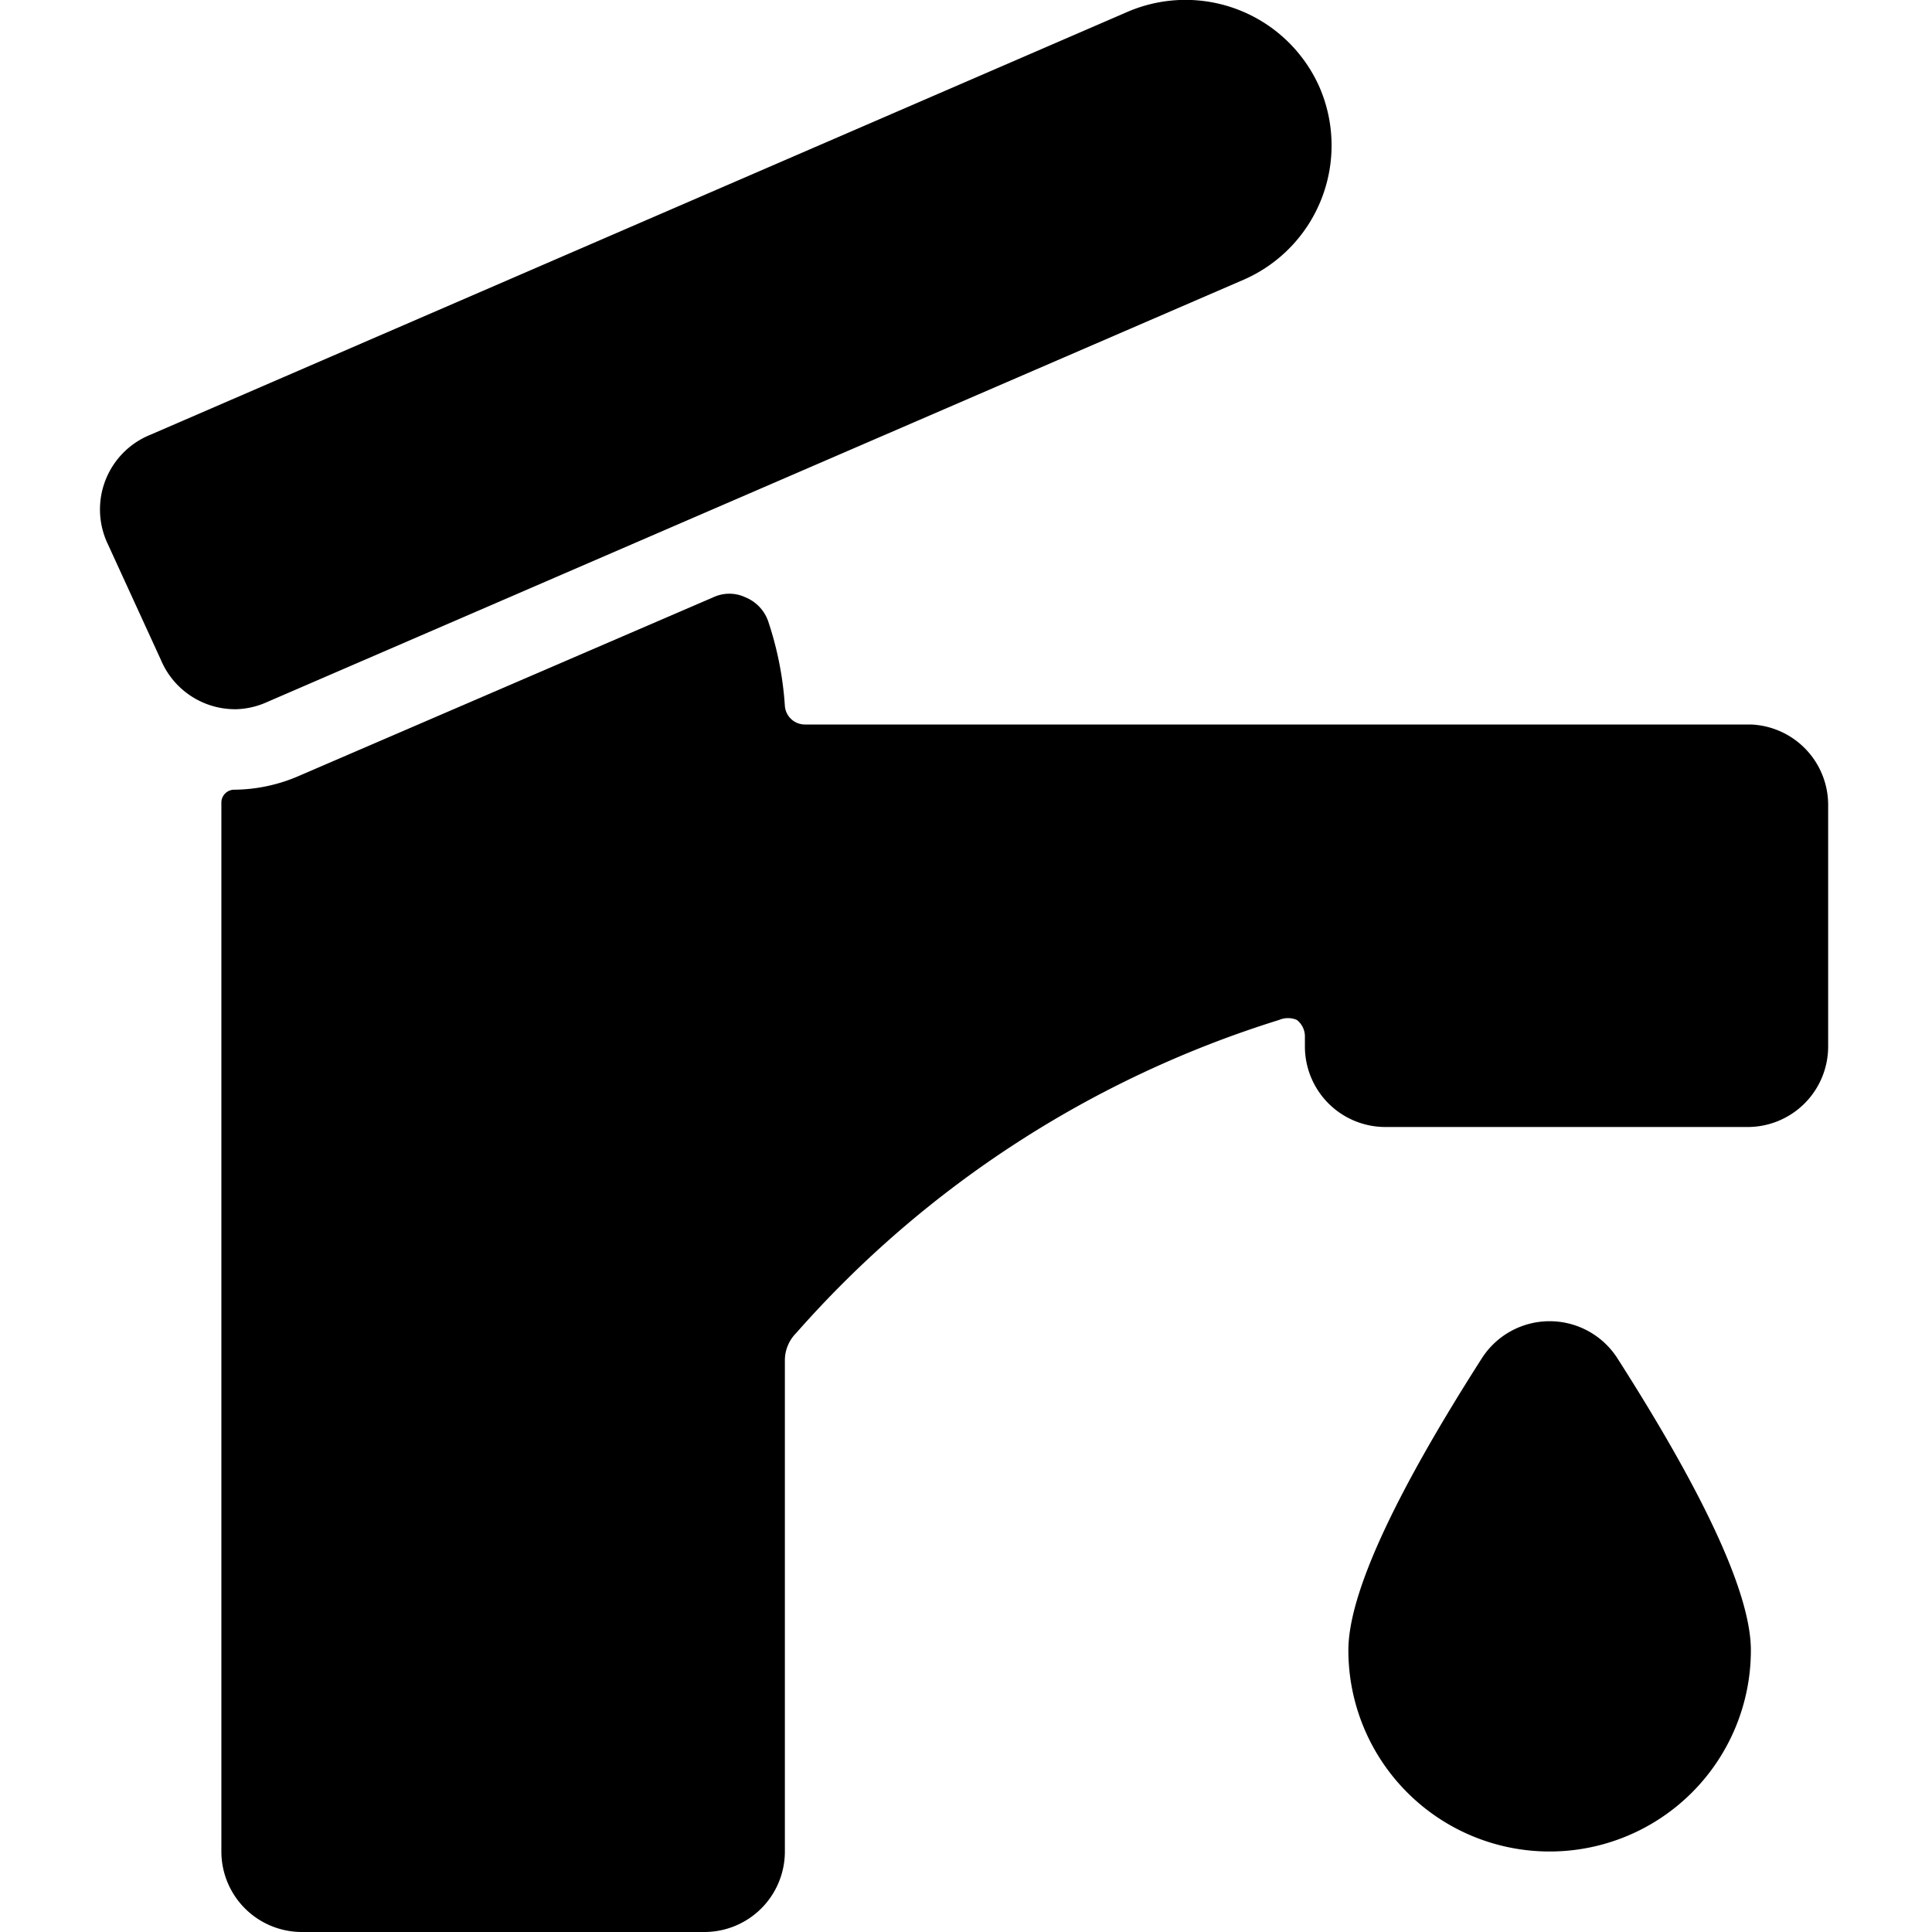
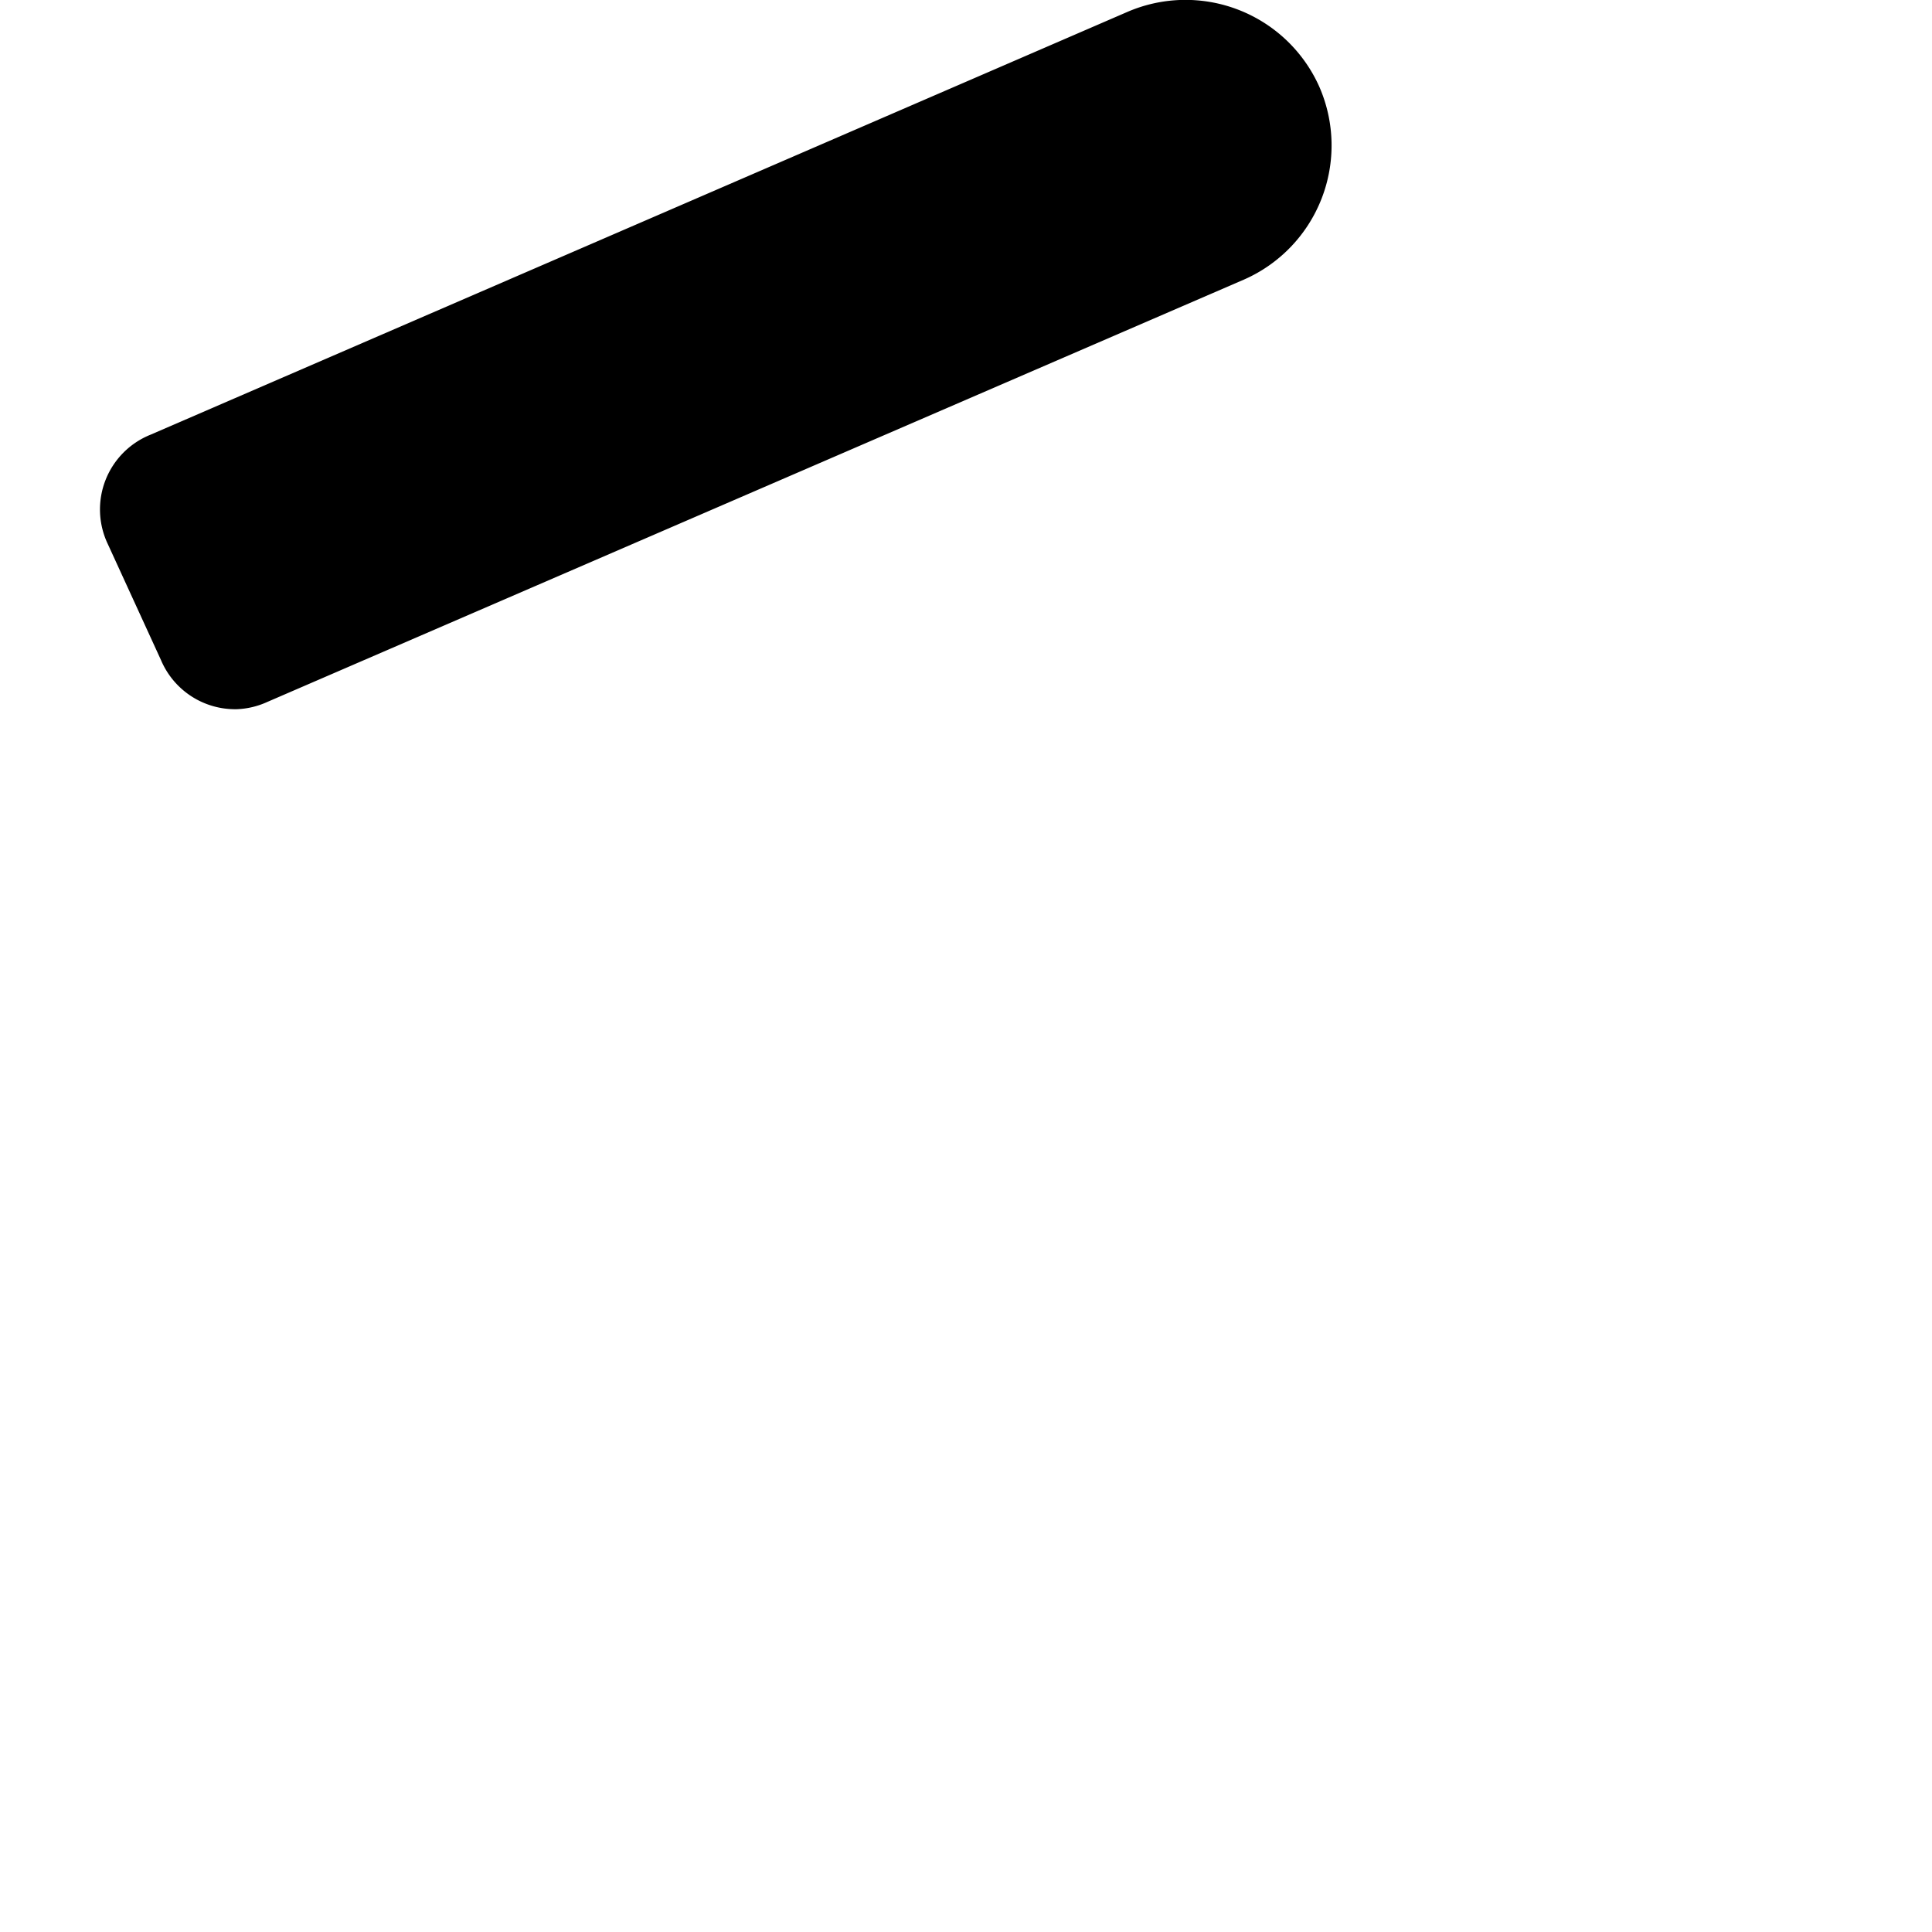
<svg xmlns="http://www.w3.org/2000/svg" viewBox="0 0 24 24">
  <g>
-     <path d="M18.41 16.87c-1.1 1.72 -1.66 2.94 -1.66 3.63a2.5 2.5 0 0 0 5 0c0 -0.69 -0.56 -1.91 -1.66 -3.63a1 1 0 0 0 -1.68 0Z" fill="#000000" stroke-width="1" />
-     <path d="M21.75 9H10a0.25 0.25 0 0 1 -0.25 -0.23 4.15 4.15 0 0 0 -0.21 -1.06 0.5 0.5 0 0 0 -0.28 -0.29 0.47 0.47 0 0 0 -0.4 0L3.71 9.64a2.05 2.05 0 0 1 -0.8 0.17 0.16 0.16 0 0 0 -0.16 0.16V23a1 1 0 0 0 1 1h5a1 1 0 0 0 1 -1v-6.1a0.48 0.48 0 0 1 0.14 -0.34 13.22 13.22 0 0 1 6 -3.89 0.28 0.28 0 0 1 0.22 0 0.26 0.26 0 0 1 0.1 0.2V13a1 1 0 0 0 1 1h4.5a1 1 0 0 0 1 -1v-3a1 1 0 0 0 -0.96 -1Z" fill="#000000" stroke-width="1" />
    <path d="m3.32 8.72 12.14 -5.25a1.82 1.82 0 0 0 0.93 -2.39A1.82 1.82 0 0 0 14 0.15L1.87 5.4a1 1 0 0 0 -0.53 1.36L2 8.2a1 1 0 0 0 0.94 0.61 1 1 0 0 0 0.38 -0.09Z" fill="#000000" stroke-width="1" />
  </g>
</svg>